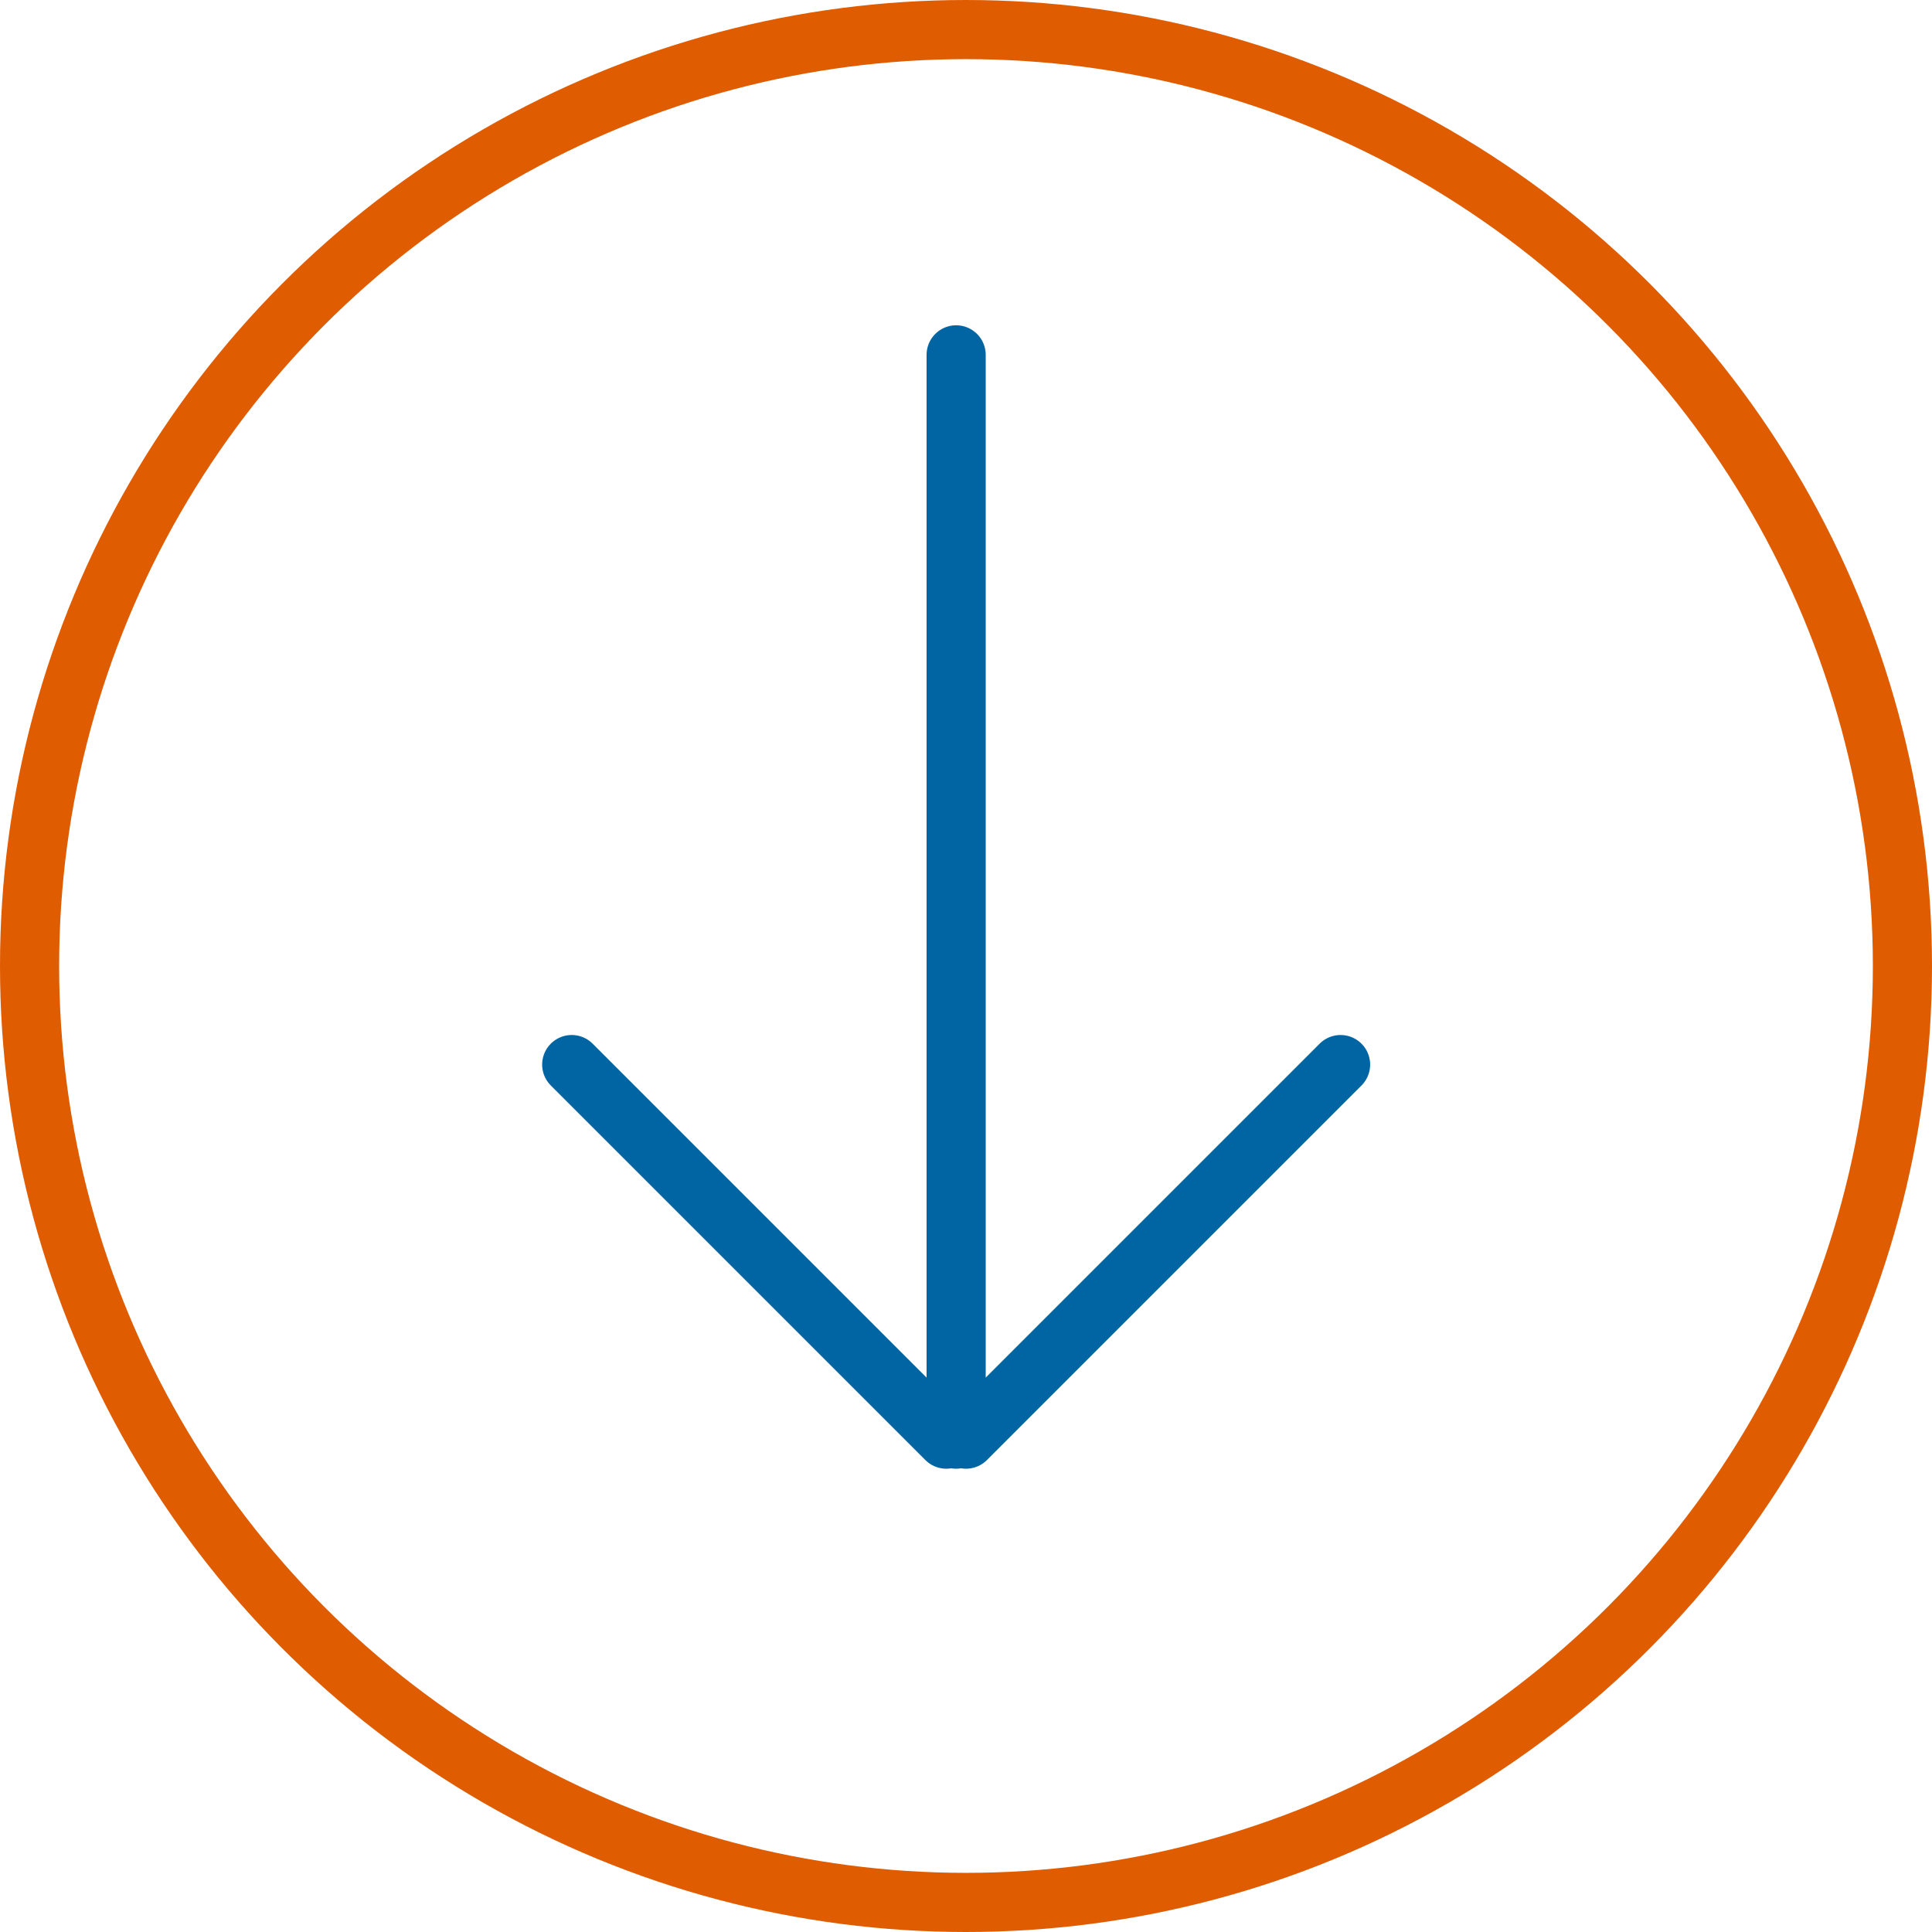
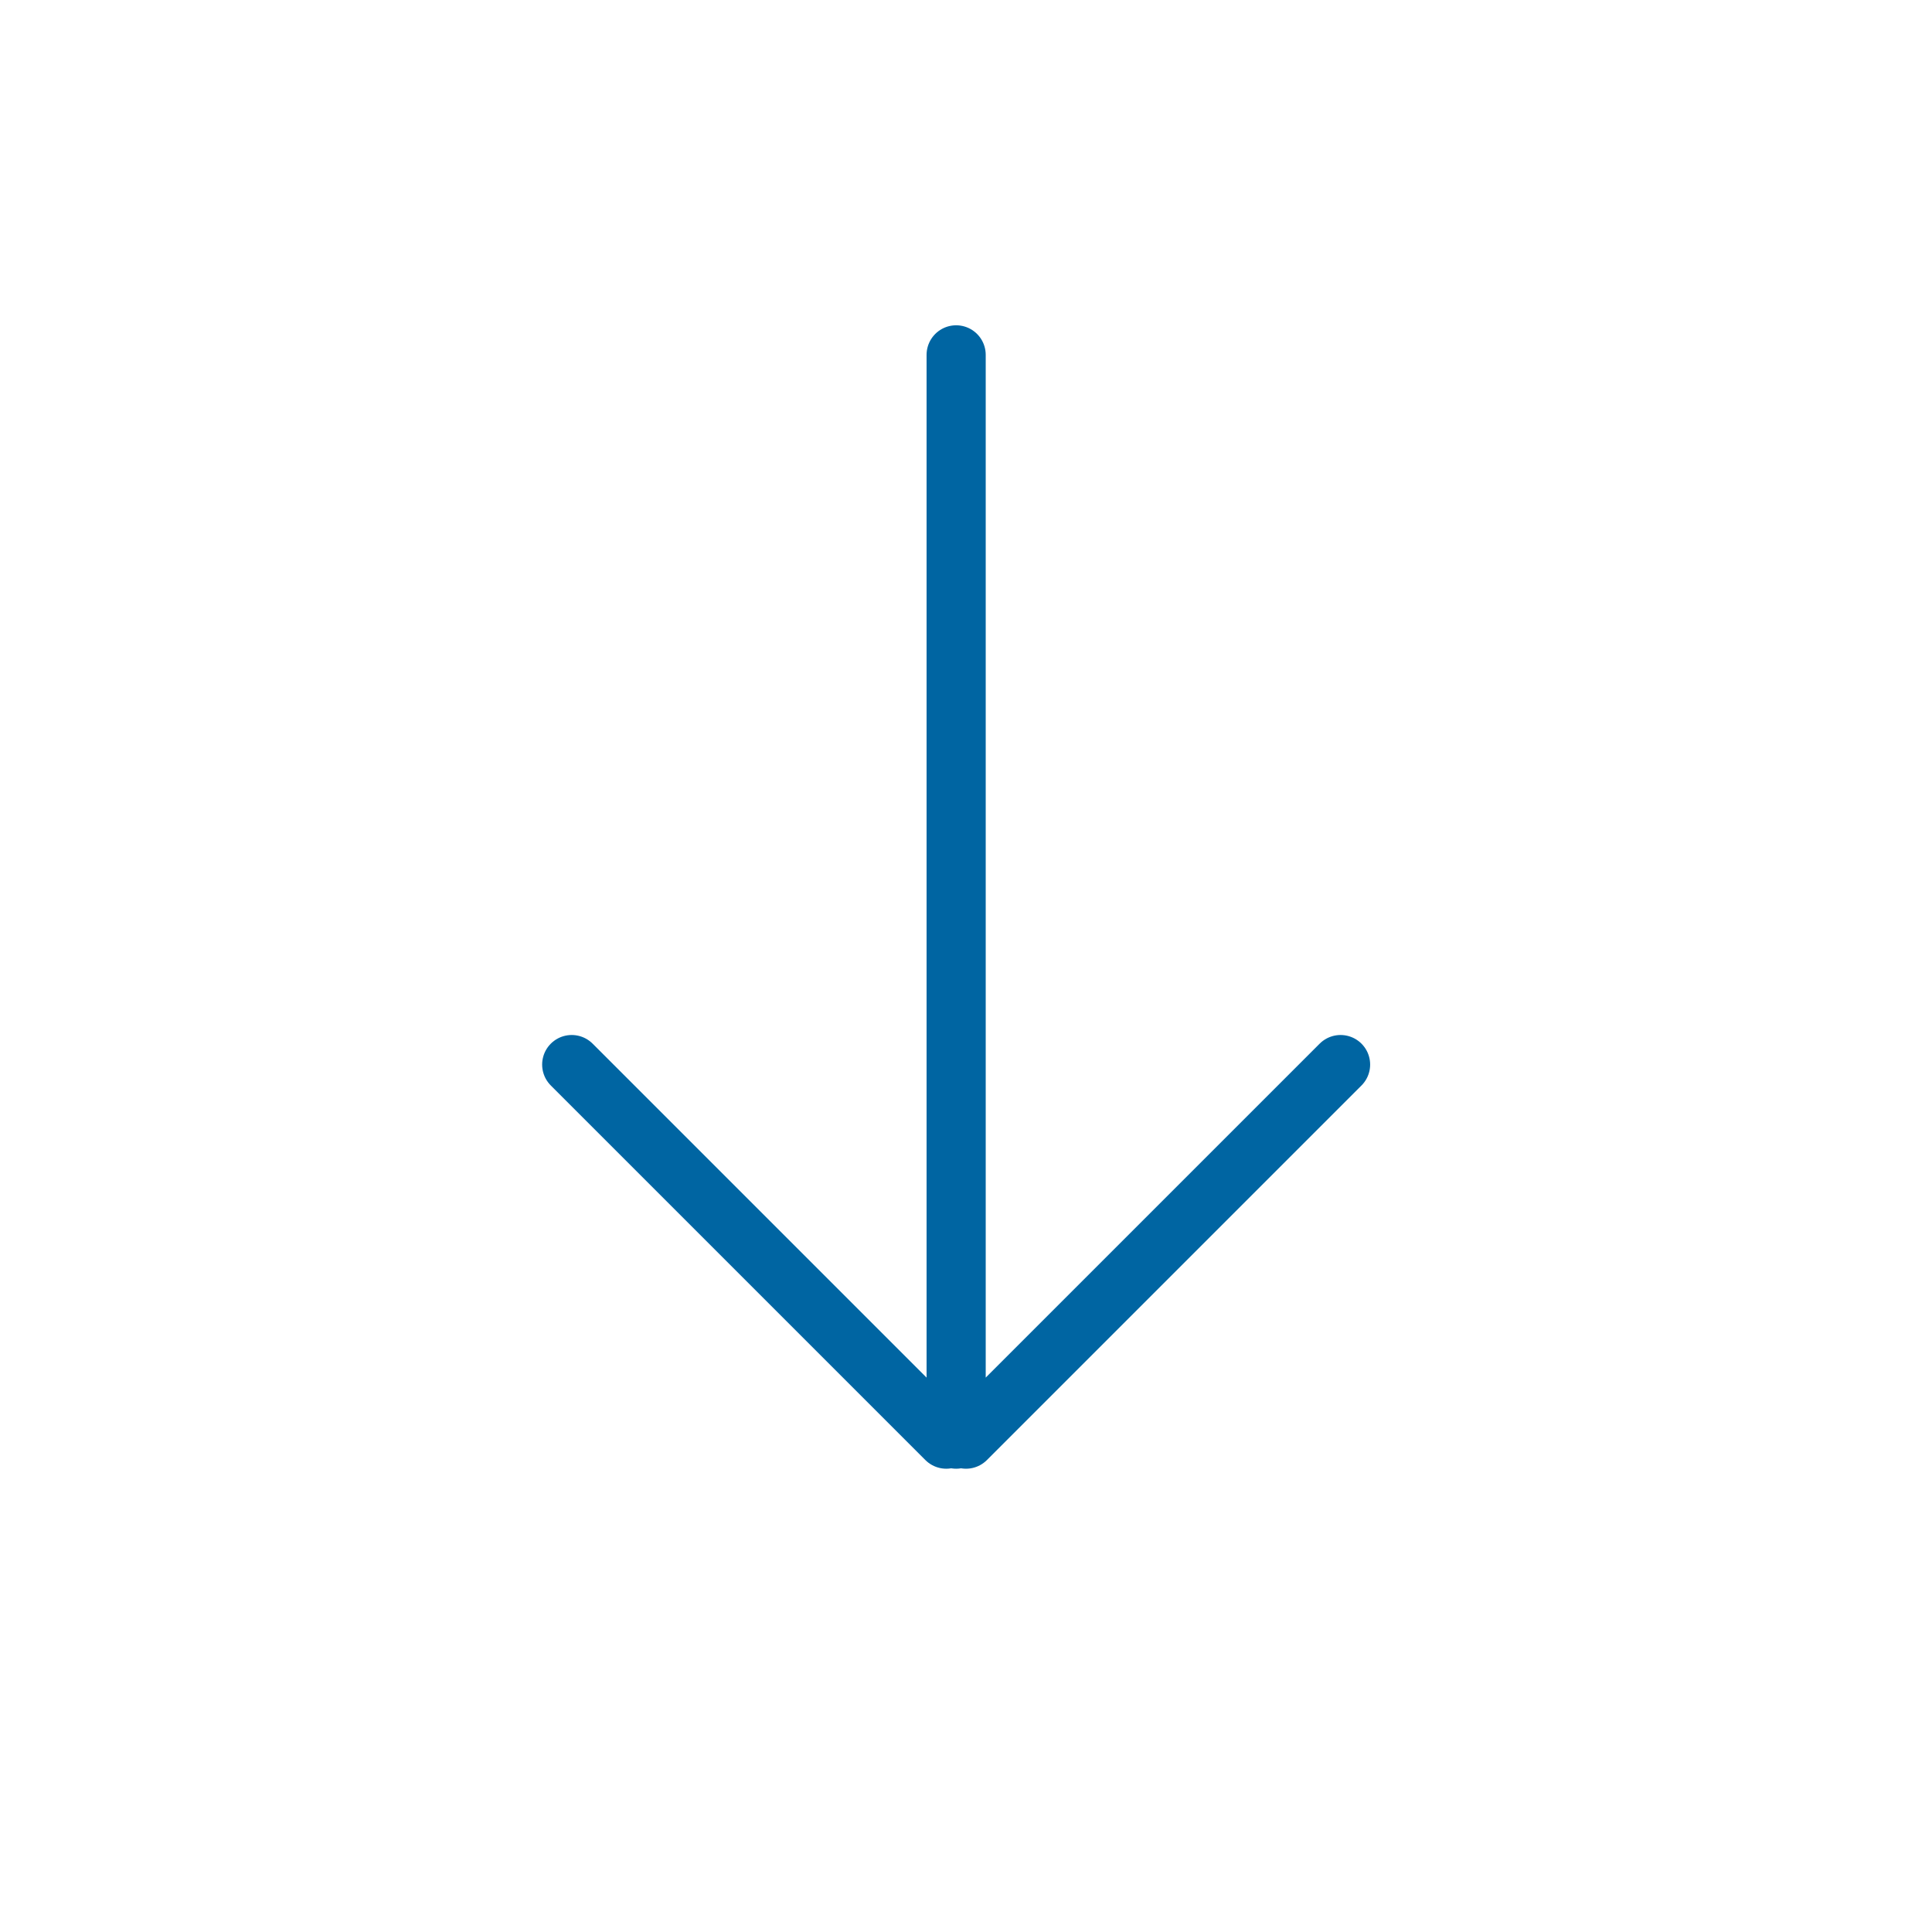
<svg xmlns="http://www.w3.org/2000/svg" width="98" height="98" fill="none" stroke-width="3">
-   <circle cx="49" cy="49" r="47.5" stroke="#e05c01" />
  <path d="M48.5 73V18M29 54l19 19m20-19L49 73" stroke="#0065a2" stroke-linecap="round" stroke-linejoin="round" />
</svg>